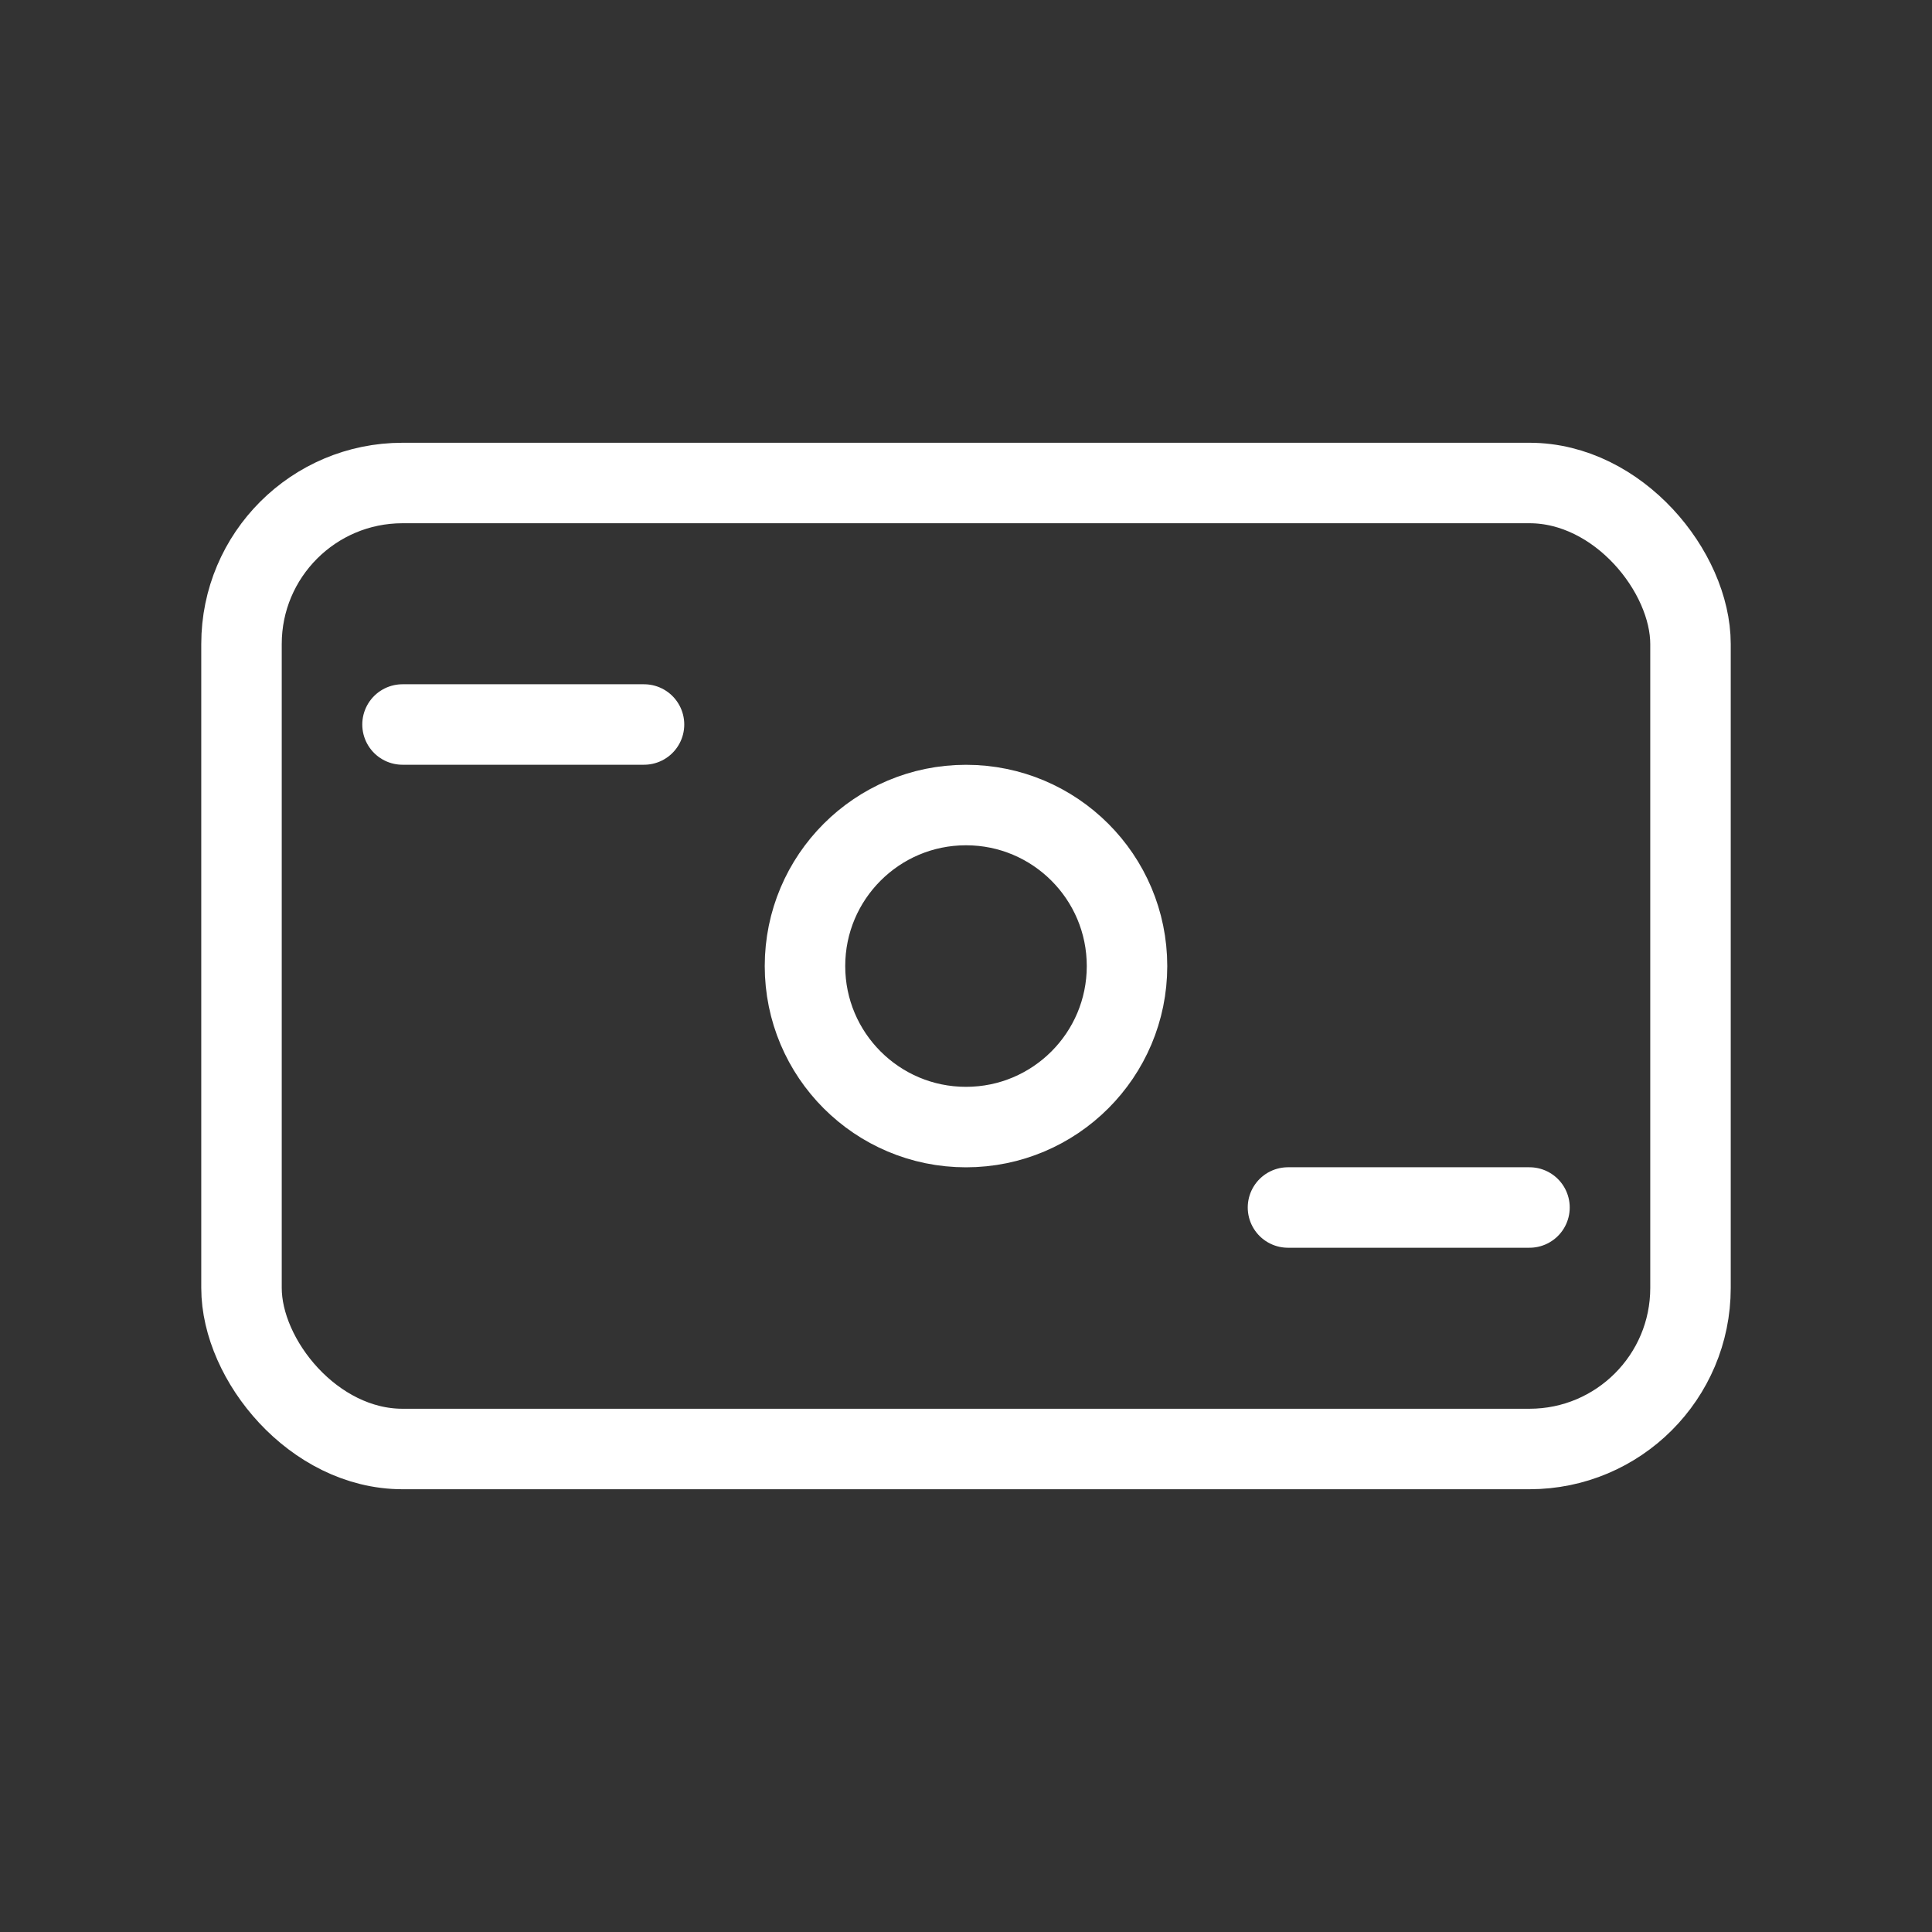
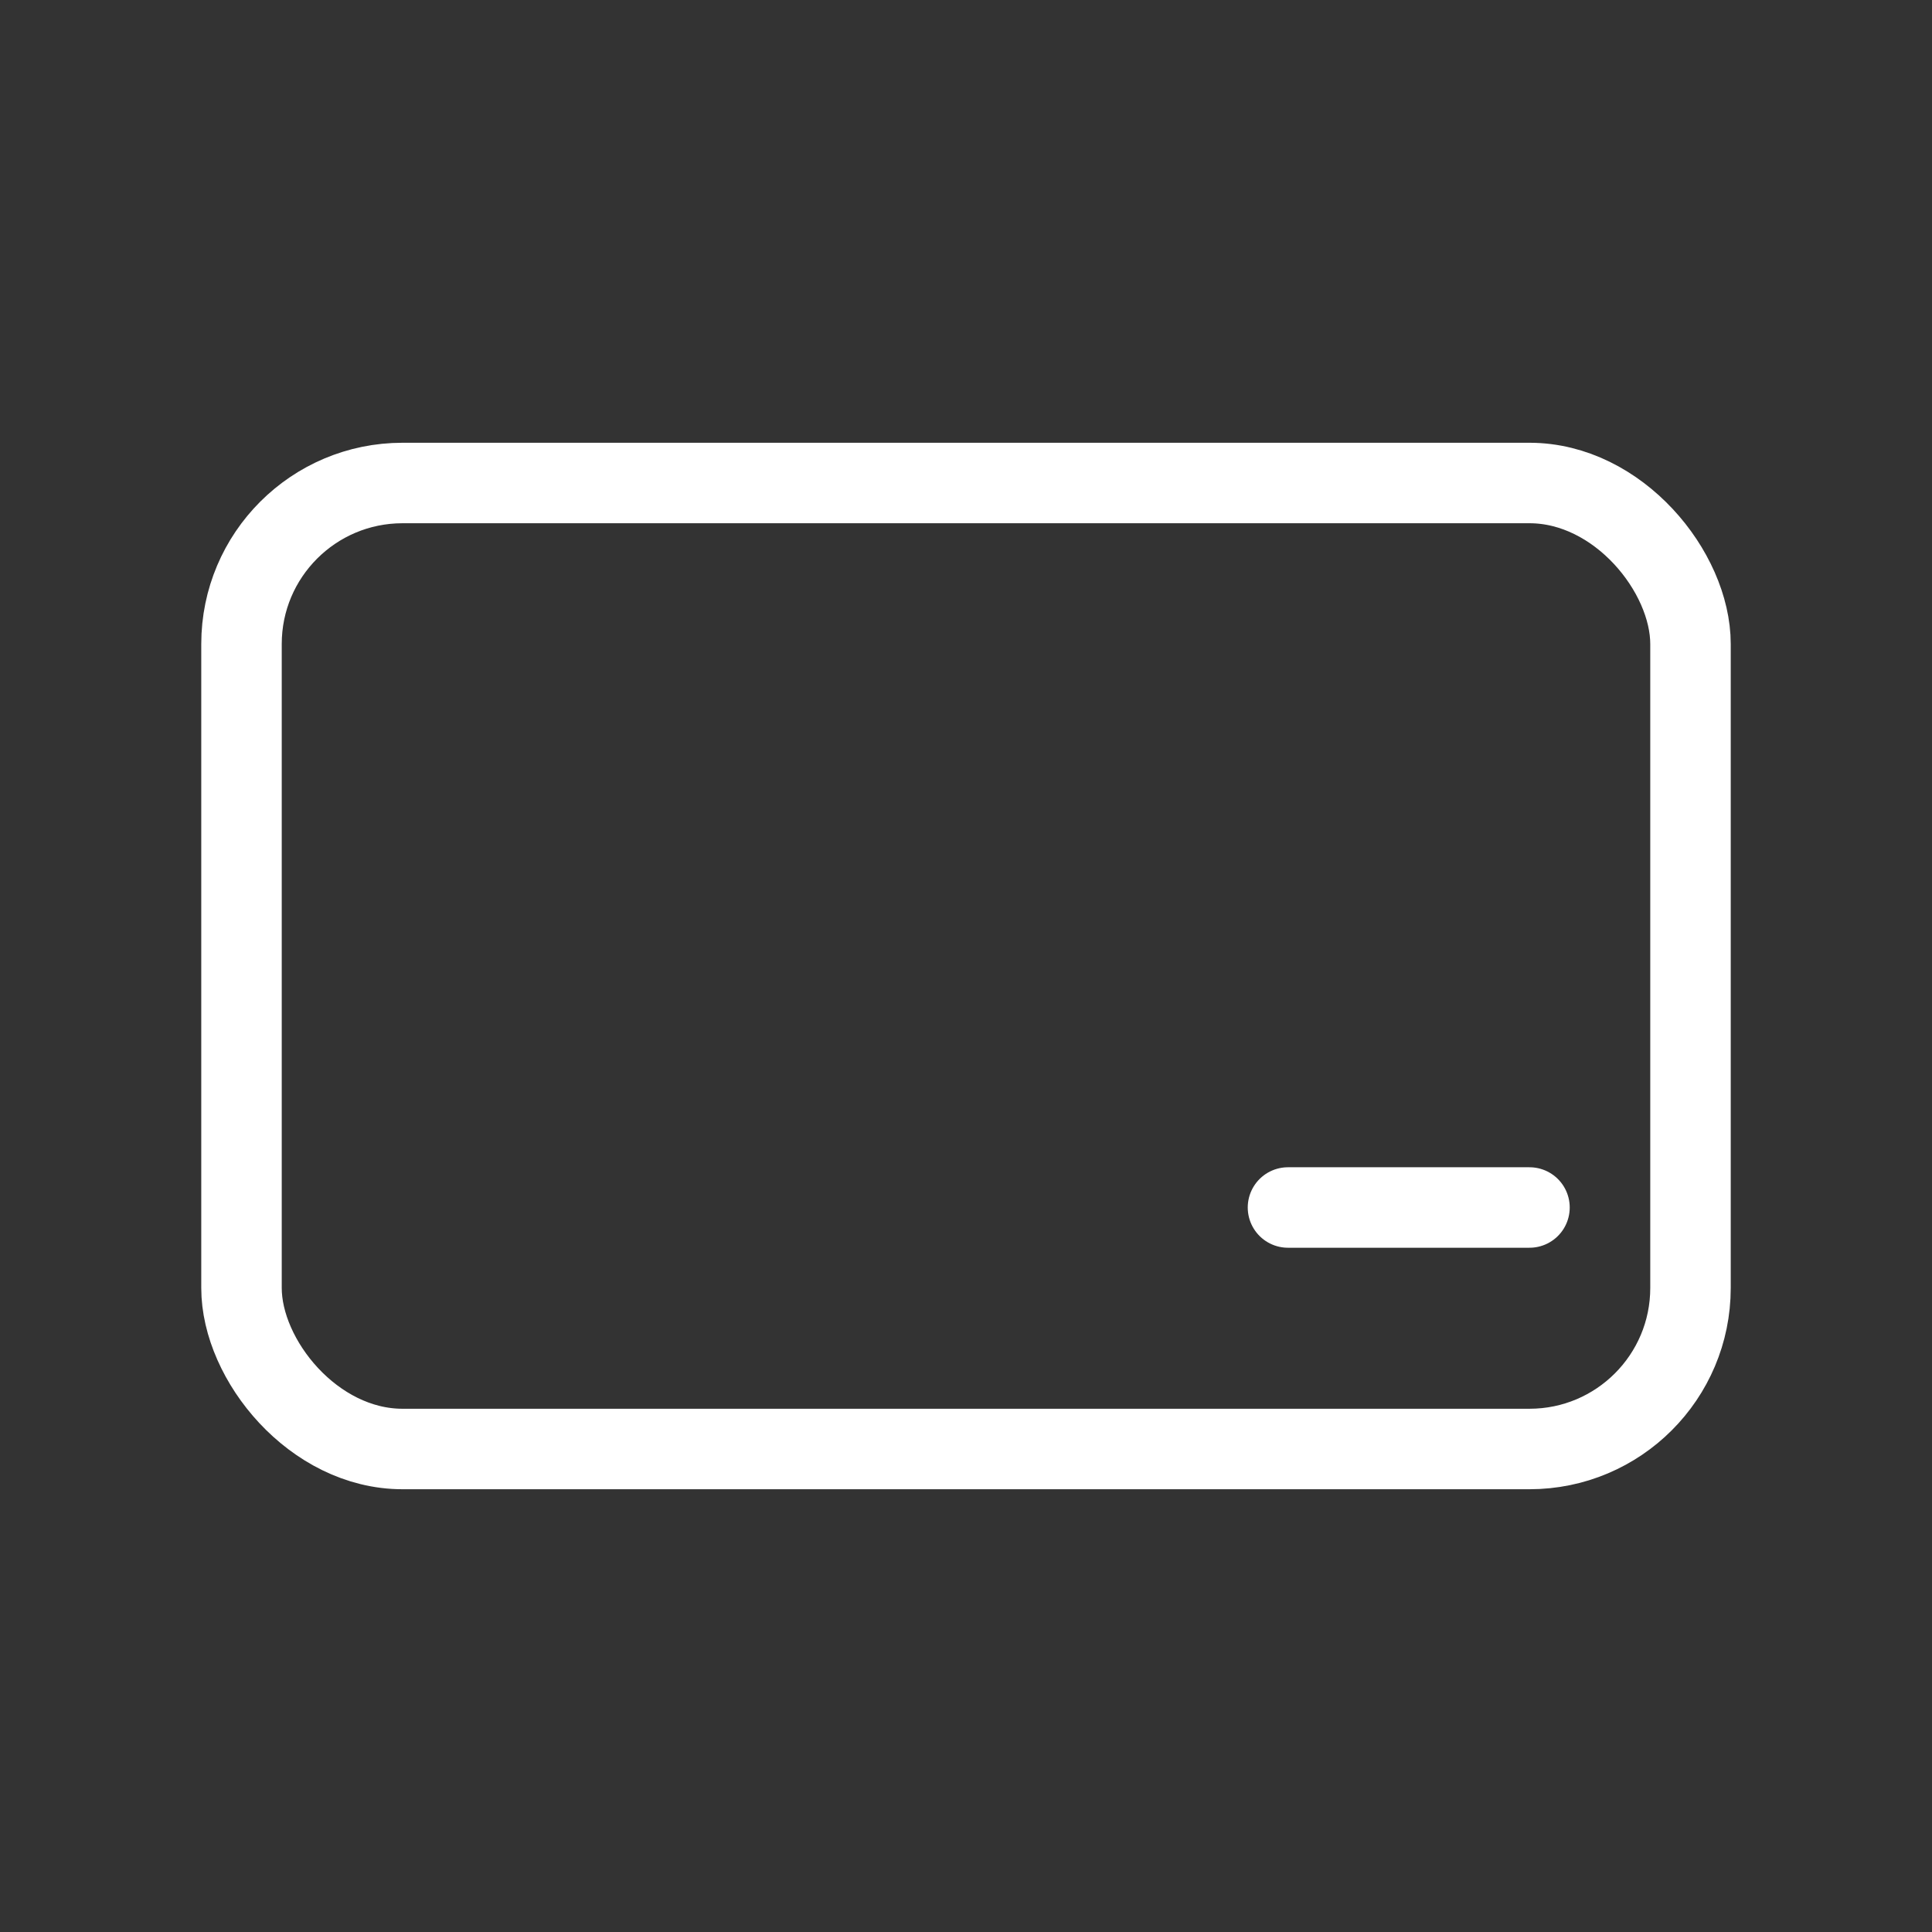
<svg xmlns="http://www.w3.org/2000/svg" width="35" height="35" viewBox="0 0 35 35" fill="none">
  <rect x="0" y="0" width="35" height="35" fill="#333333" stroke="none" />
  <rect x="4.375" y="8.75" width="26.25" height="17.5" rx="2.917" stroke="white" stroke-width="1.458" />
-   <path d="M7.292 13.125H11.667" stroke="white" stroke-width="1.458" stroke-linecap="round" />
  <path d="M23.333 21.875H27.708" stroke="white" stroke-width="1.458" stroke-linecap="round" />
-   <circle cx="17.5" cy="17.501" r="2.917" stroke="white" stroke-width="1.458" />
</svg>